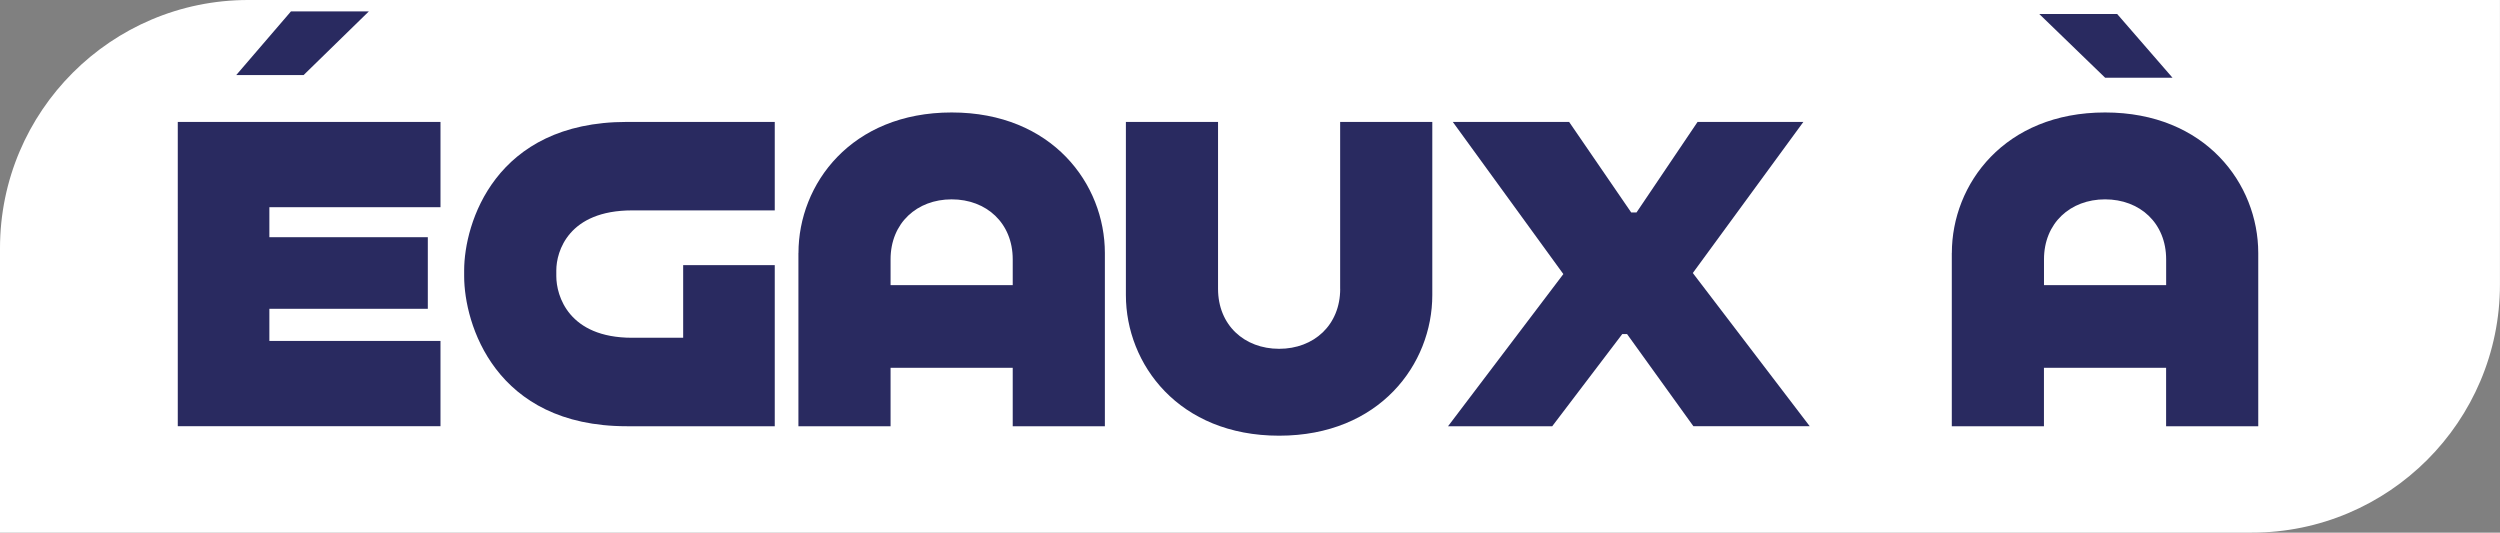
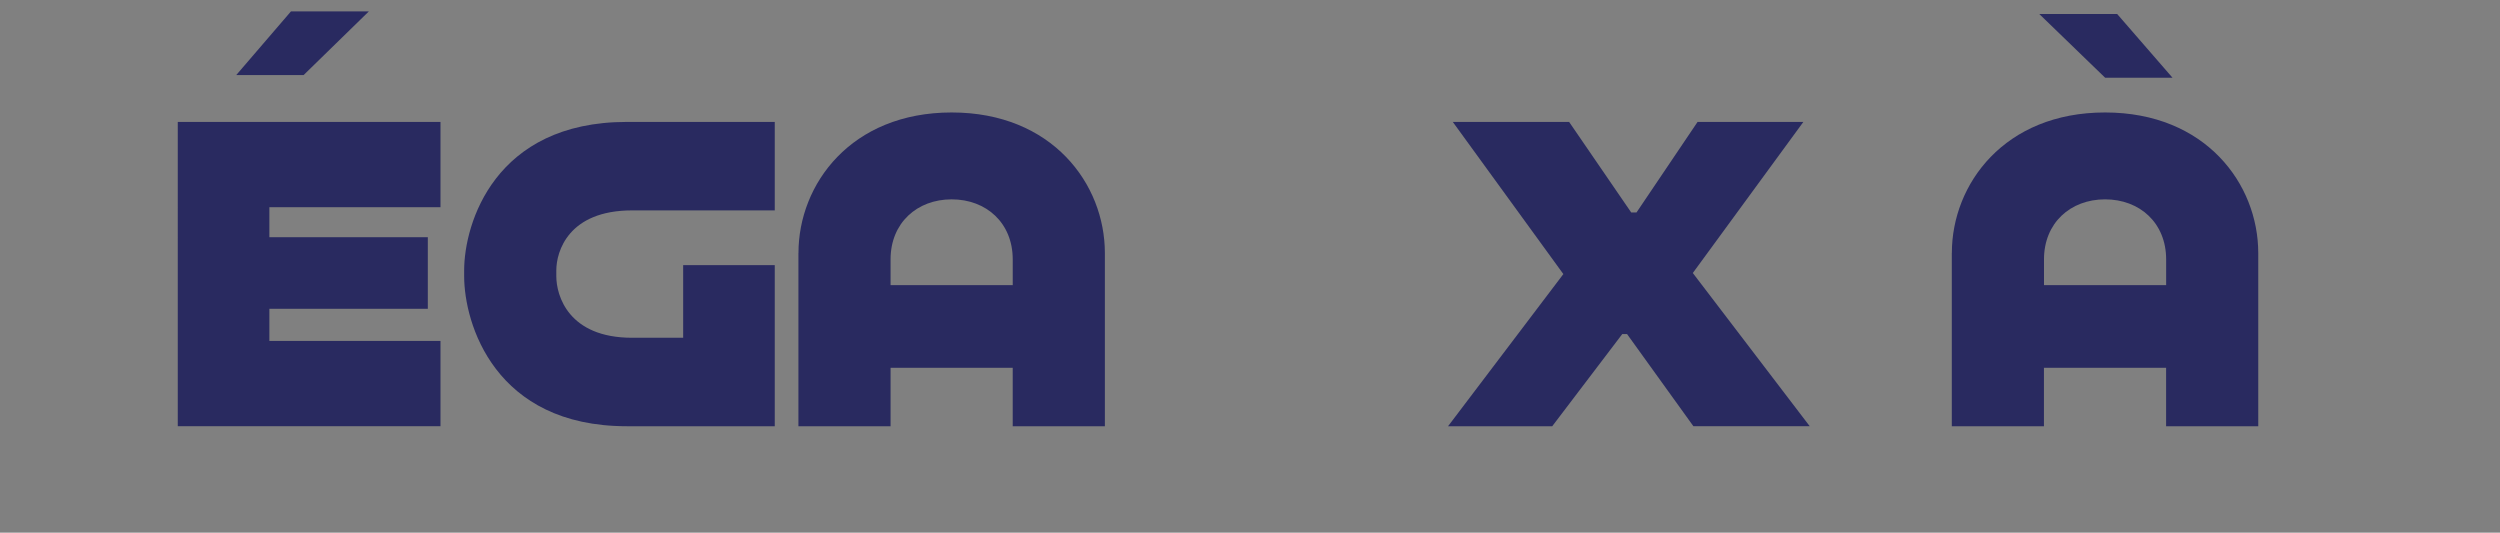
<svg xmlns="http://www.w3.org/2000/svg" id="Layer_2" viewBox="0 0 536.62 114.33">
  <rect x="0" y="0" width="536.62" height="114.33" fill="#808080" stroke="none" />
  <defs>
    <style>.cls-1{fill:#292a60;}.cls-2{fill:#fff;}</style>
  </defs>
  <g id="Layer_1-2">
-     <path class="cls-2" d="M53.29,0h483.32v61.04c0,29.41-23.88,53.29-53.29,53.29H0v-61.04C0,23.88,23.88,0,53.29,0Z" />
    <path class="cls-1" d="M94.55,44.48h-36.73v6.44h34.01v15.37h-34.01v6.89h36.73v18.31h-56.39V26.17h56.39v18.31ZM62.46,2.44h16.72l-14.01,13.67h-14.46l11.75-13.67Z" />
    <path class="cls-1" d="M134.55,26.17h31.75v18.99h-30.62c-13.67,0-16.27,8.81-16.27,12.88v1.24c0,4.18,2.6,13.22,16.27,13.22h10.96v-15.59h19.66v34.58h-31.75c-28.36,0-34.92-22.04-34.92-32.21v-1.24c0-10.06,6.55-31.87,34.92-31.87Z" />
    <path class="cls-1" d="M171.39,54.31c0-14.8,11.3-30.17,32.89-30.17s32.88,15.37,32.88,30.17v37.18h-19.78v-12.54h-26.22v12.54h-19.78v-37.18ZM191.16,55.67v5.54h26.22v-5.54c0-7.8-5.65-12.88-13.11-12.88s-13.11,5.09-13.11,12.88Z" />
-     <path class="cls-1" d="M287.66,62V26.17h19.78v37.18c0,14.8-11.3,30.17-32.88,30.17s-32.89-15.37-32.89-30.17V26.17h19.78v35.82c0,7.8,5.65,12.88,13.11,12.88s13.11-5.09,13.11-12.88Z" />
    <path class="cls-1" d="M333.2,91.49h-22.38l24.75-32.66-23.73-32.66h24.97l13.33,19.44h1.13l13.11-19.44h22.71l-23.73,32.43,25.09,32.88h-24.97l-14.24-19.78h-1.02l-15.03,19.78Z" />
    <path class="cls-1" d="M418.96,54.31c0-14.8,11.3-30.17,32.89-30.17s32.88,15.37,32.88,30.17v37.18h-19.78v-12.54h-26.22v12.54h-19.78v-37.18ZM454.45,3.01l11.87,13.67h-14.46l-14.13-13.67h16.72ZM438.74,55.67v5.54h26.22v-5.54c0-7.8-5.65-12.88-13.11-12.88s-13.11,5.09-13.11,12.88Z" />
  </g>
</svg>